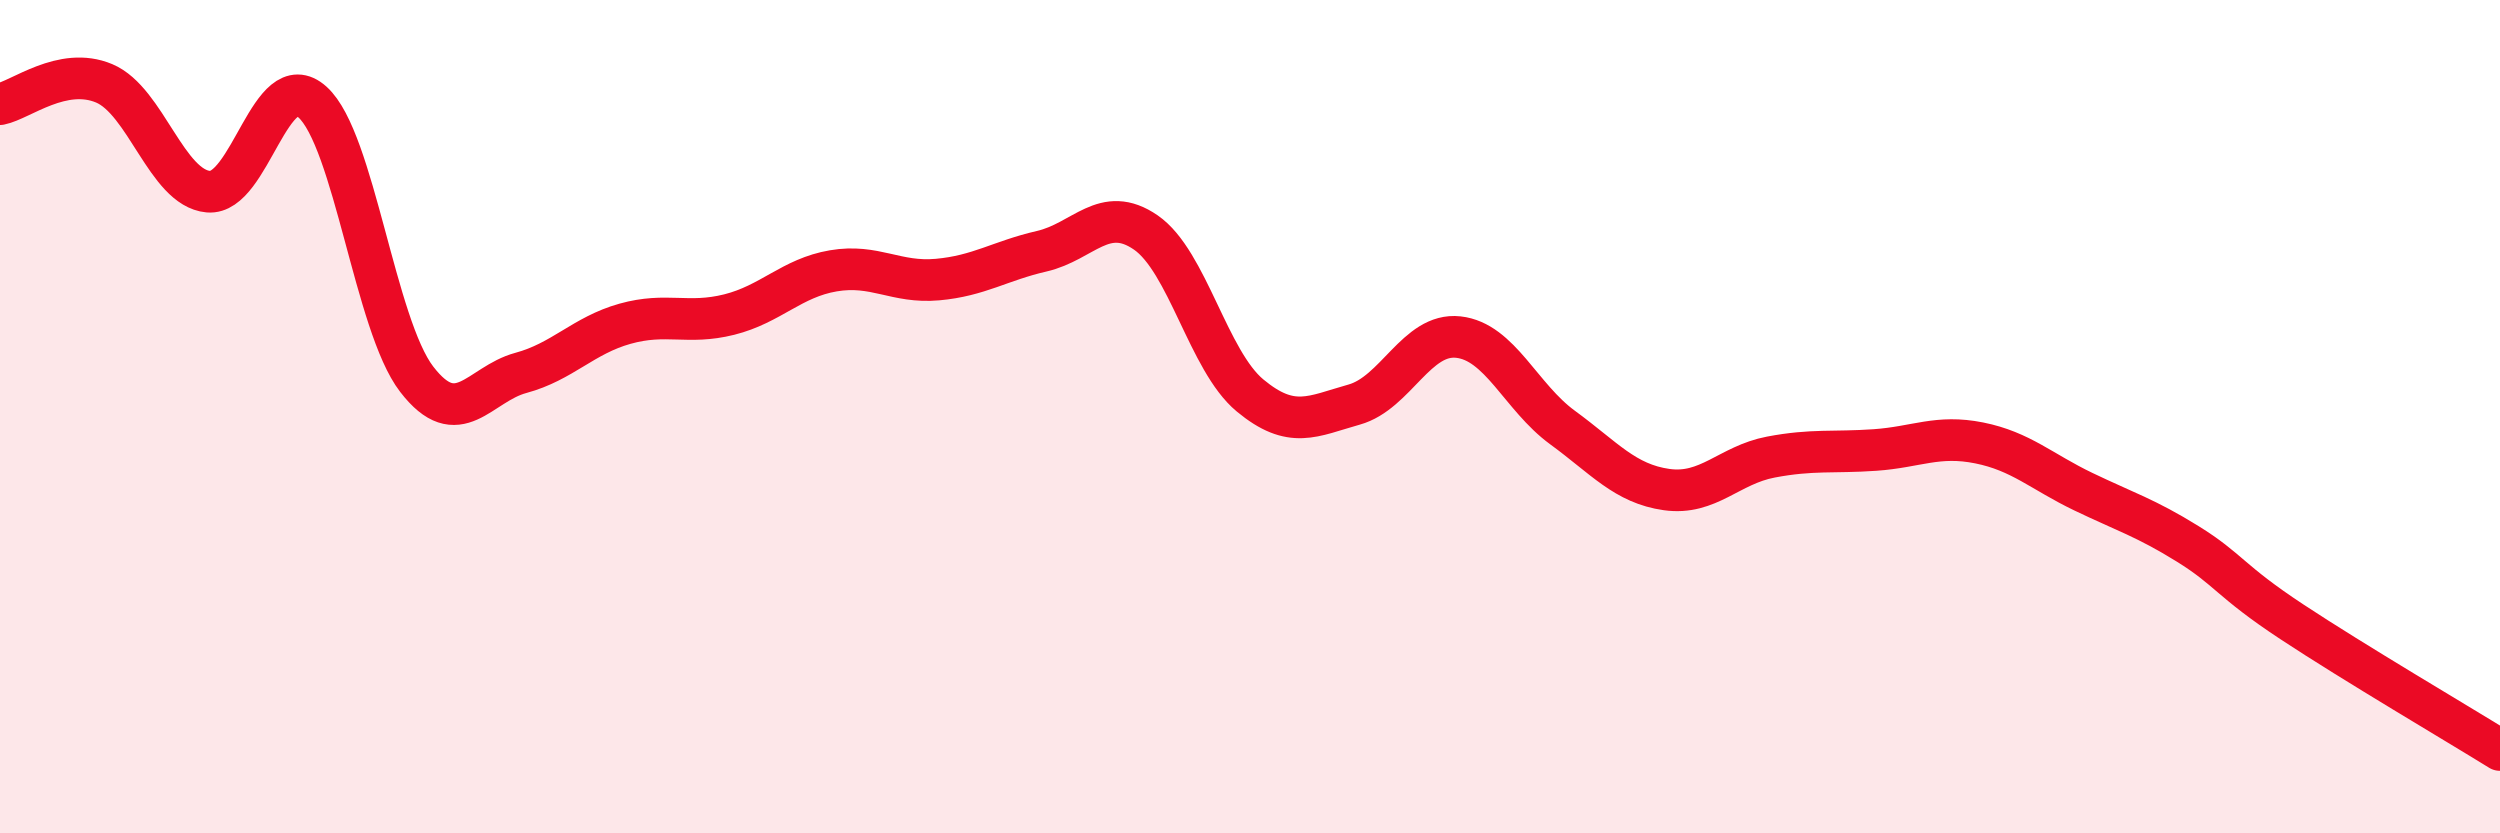
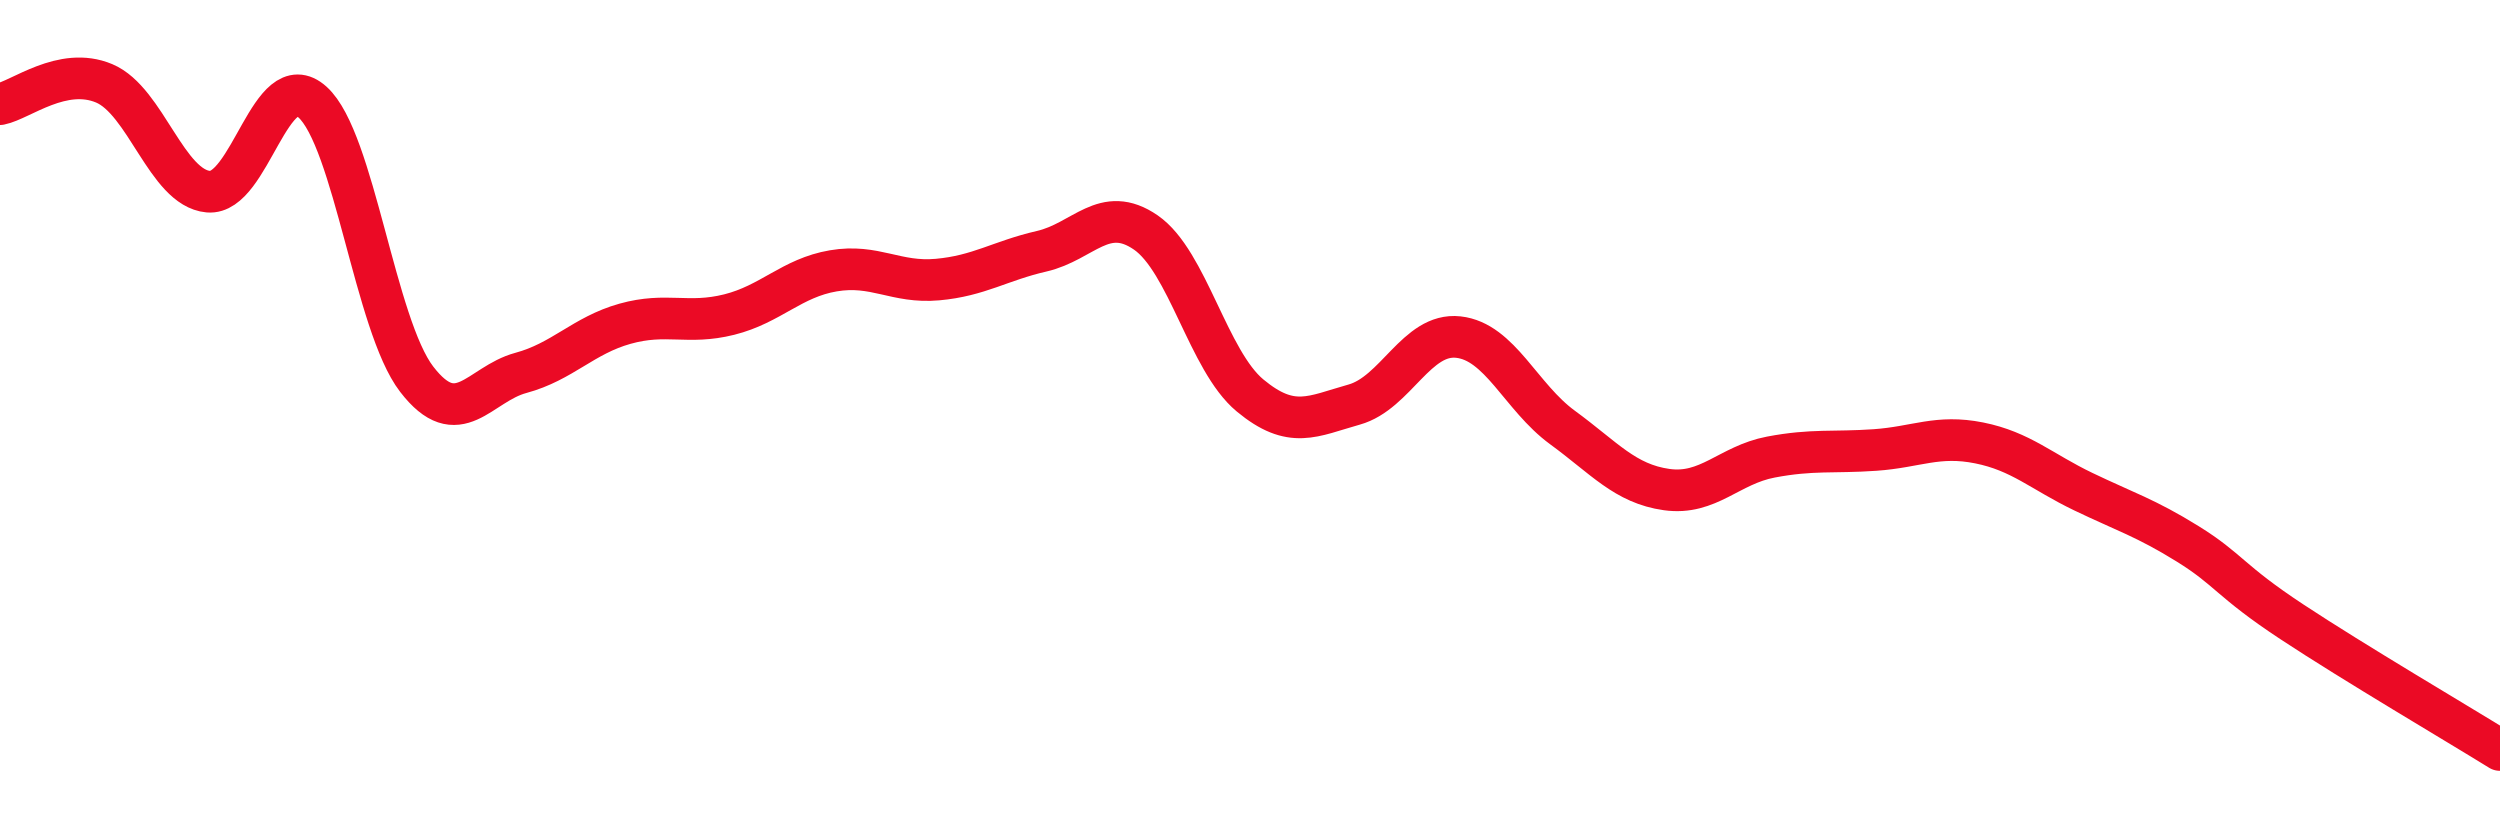
<svg xmlns="http://www.w3.org/2000/svg" width="60" height="20" viewBox="0 0 60 20">
-   <path d="M 0,2.5 C 0.5,2.4 1.5,1.58 2.5,2 C 3.5,2.42 4,4.51 5,4.6 C 6,4.69 6.5,1.55 7.5,2.45 C 8.5,3.35 9,7.8 10,9.1 C 11,10.4 11.5,9.22 12.5,8.95 C 13.5,8.68 14,8.05 15,7.77 C 16,7.49 16.5,7.8 17.5,7.55 C 18.5,7.3 19,6.67 20,6.5 C 21,6.33 21.5,6.8 22.5,6.71 C 23.5,6.62 24,6.26 25,6.03 C 26,5.8 26.5,4.89 27.5,5.58 C 28.5,6.27 29,8.66 30,9.49 C 31,10.32 31.5,9.99 32.5,9.71 C 33.5,9.43 34,7.98 35,8.09 C 36,8.2 36.5,9.53 37.5,10.26 C 38.5,10.99 39,11.61 40,11.75 C 41,11.89 41.5,11.16 42.5,10.97 C 43.5,10.78 44,10.87 45,10.8 C 46,10.73 46.5,10.43 47.5,10.63 C 48.5,10.83 49,11.32 50,11.8 C 51,12.28 51.5,12.43 52.5,13.05 C 53.5,13.67 53.5,13.93 55,14.92 C 56.5,15.91 59,17.38 60,18L60 20L0 20Z" fill="#EB0A25" opacity="0.1" stroke-linecap="round" stroke-linejoin="round" />
  <path d="M 0,2.5 C 0.5,2.4 1.5,1.58 2.5,2 C 3.5,2.42 4,4.51 5,4.6 C 6,4.69 6.5,1.55 7.5,2.45 C 8.5,3.35 9,7.8 10,9.1 C 11,10.4 11.5,9.22 12.5,8.95 C 13.5,8.68 14,8.05 15,7.77 C 16,7.49 16.5,7.8 17.5,7.55 C 18.5,7.3 19,6.67 20,6.5 C 21,6.33 21.5,6.8 22.5,6.71 C 23.5,6.62 24,6.26 25,6.03 C 26,5.8 26.5,4.89 27.5,5.58 C 28.5,6.27 29,8.66 30,9.49 C 31,10.32 31.5,9.99 32.5,9.71 C 33.5,9.43 34,7.98 35,8.09 C 36,8.2 36.5,9.53 37.5,10.26 C 38.5,10.99 39,11.61 40,11.75 C 41,11.89 41.5,11.16 42.5,10.97 C 43.5,10.78 44,10.87 45,10.8 C 46,10.73 46.5,10.43 47.5,10.63 C 48.5,10.83 49,11.32 50,11.8 C 51,12.28 51.5,12.43 52.5,13.05 C 53.5,13.67 53.5,13.93 55,14.92 C 56.5,15.91 59,17.38 60,18" stroke="#EB0A25" stroke-width="1" fill="none" stroke-linecap="round" stroke-linejoin="round" />
</svg>